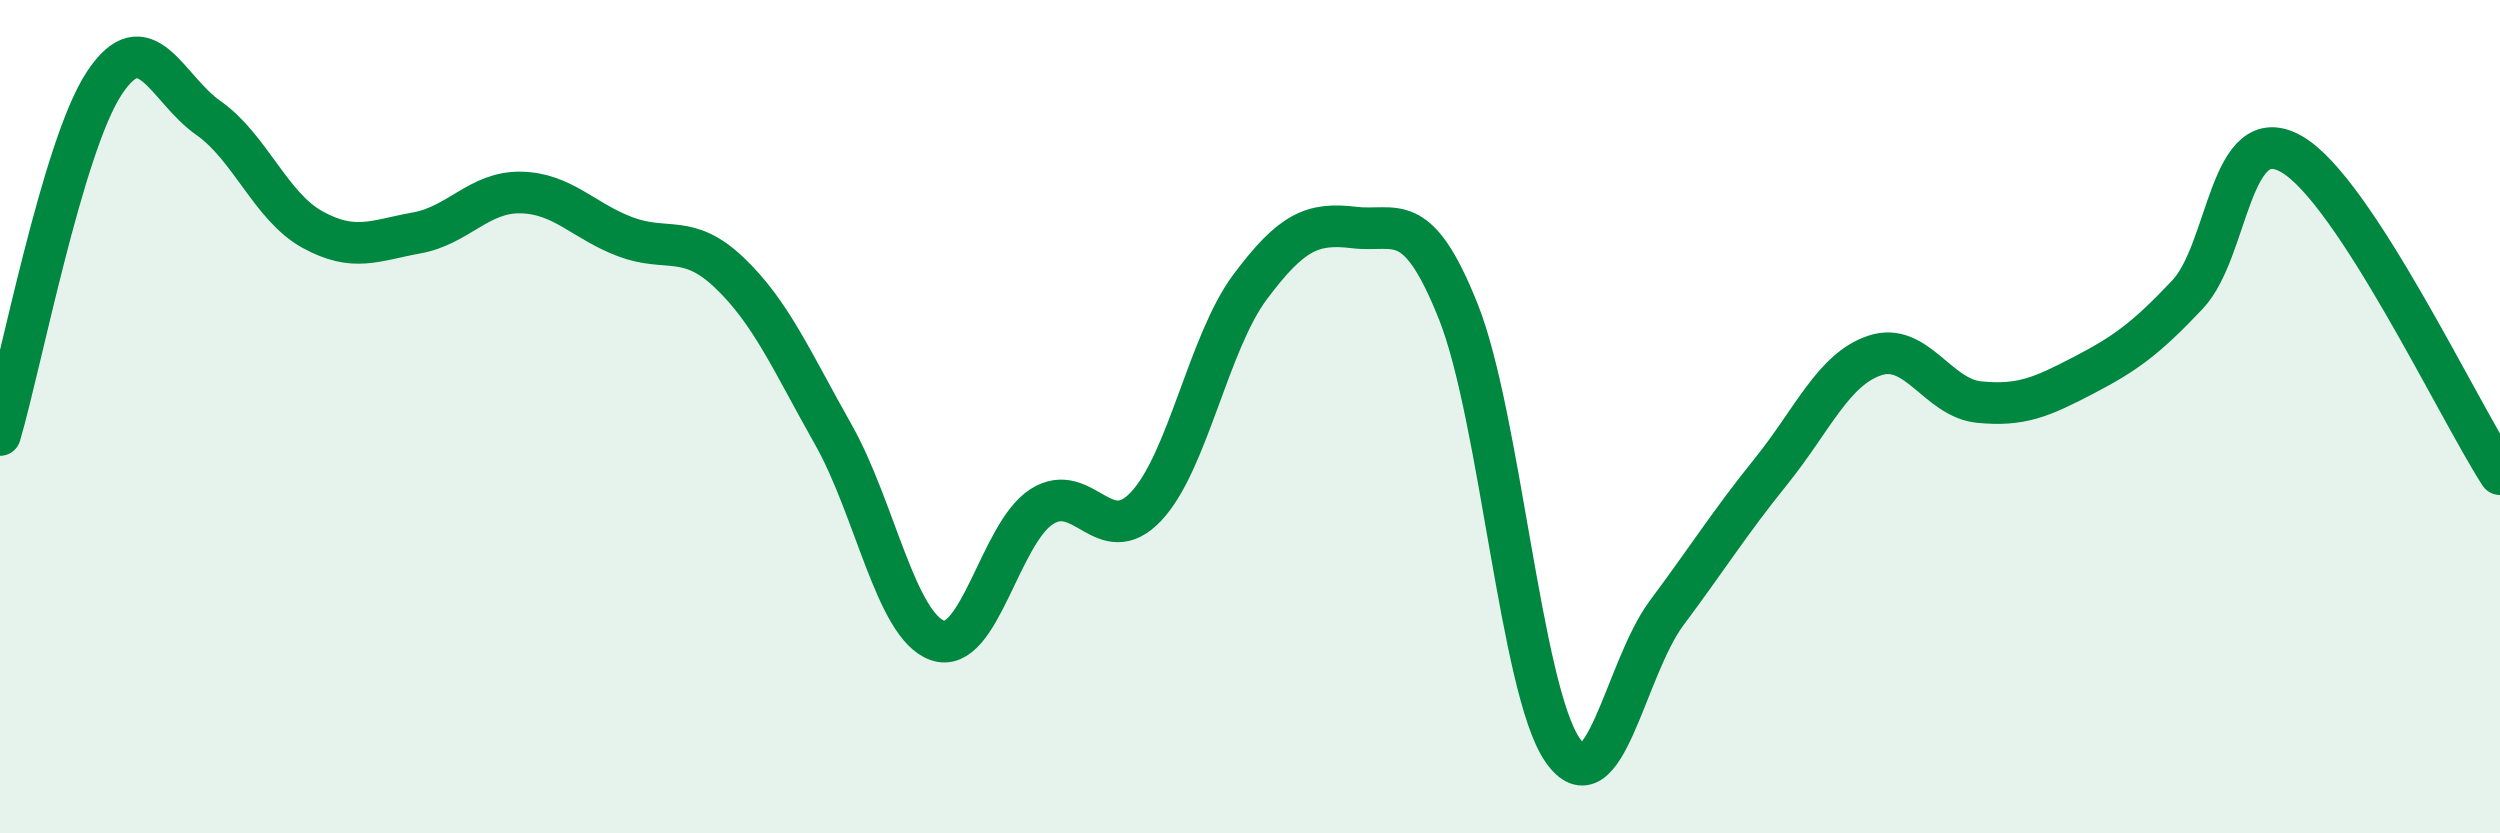
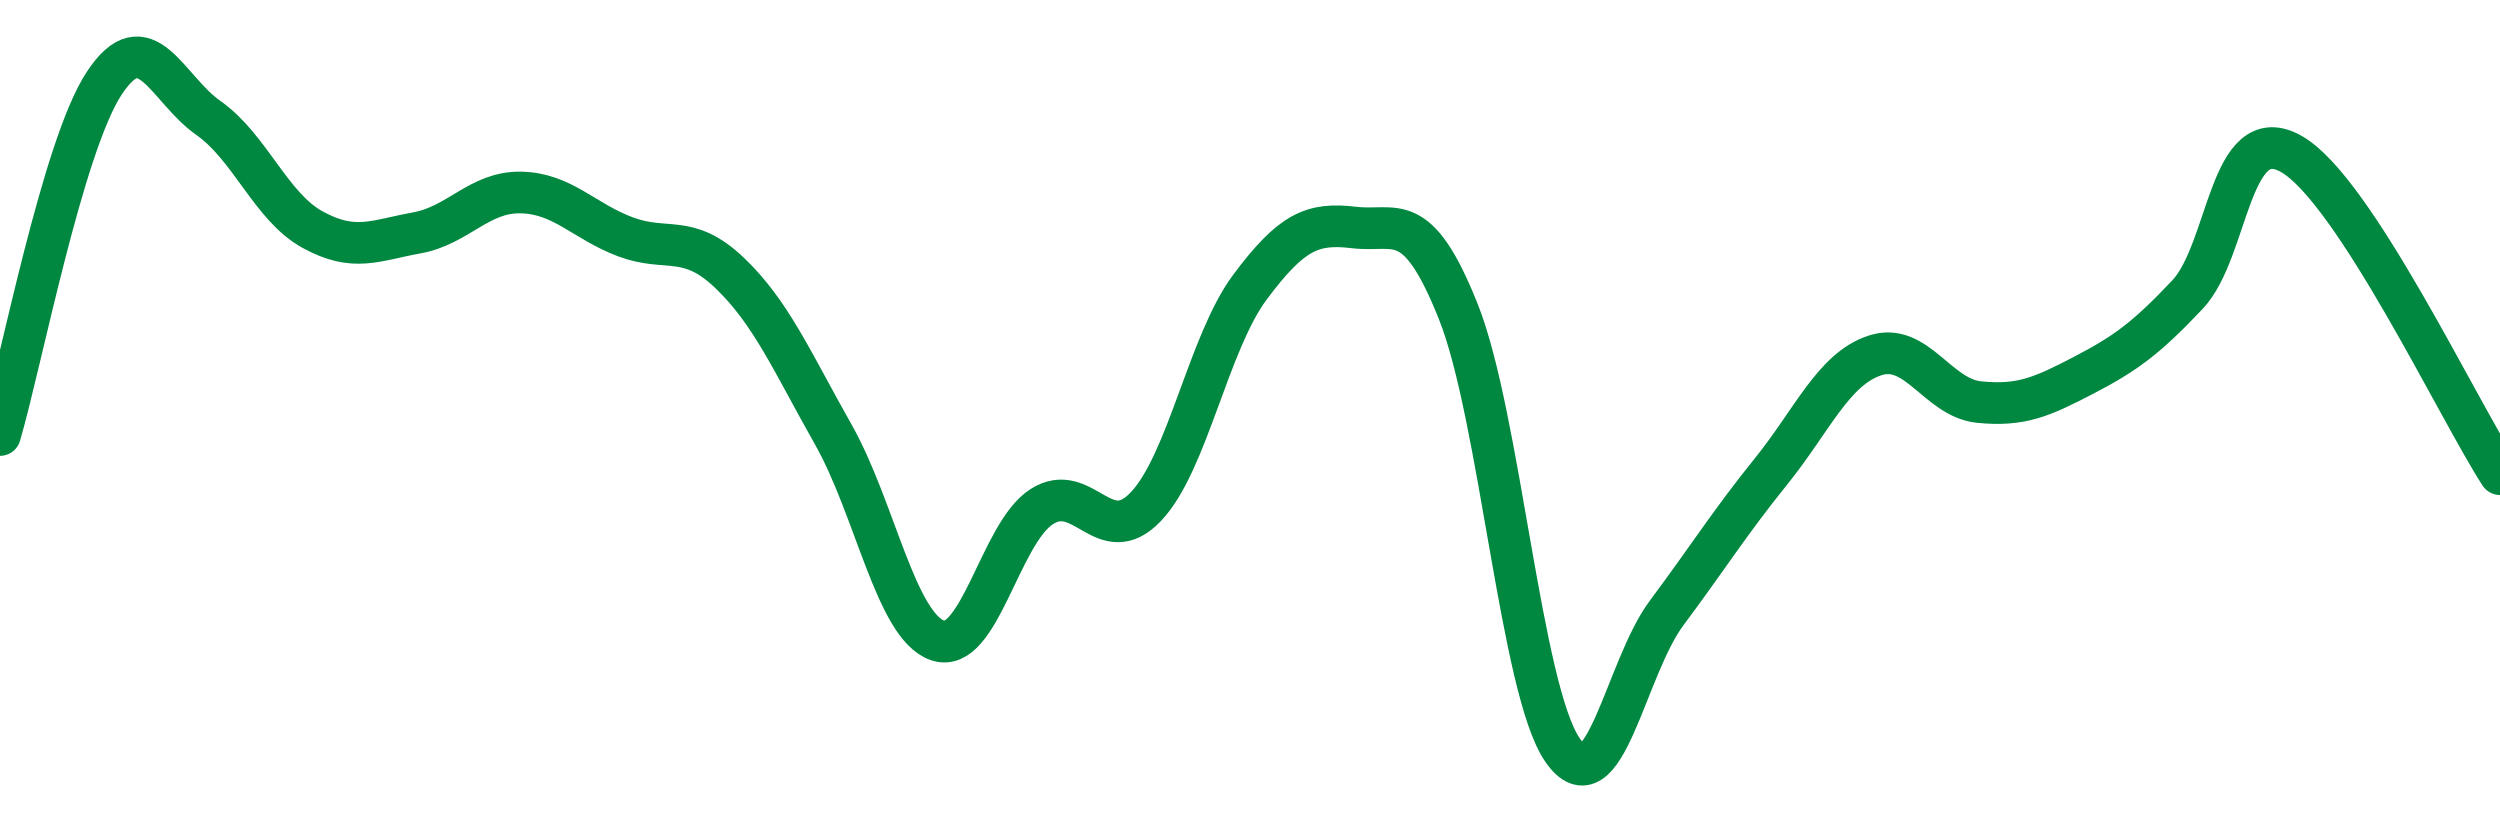
<svg xmlns="http://www.w3.org/2000/svg" width="60" height="20" viewBox="0 0 60 20">
-   <path d="M 0,10.44 C 0.5,8.75 1.5,3.52 2.5,2 C 3.5,0.48 4,2.13 5,2.83 C 6,3.53 6.5,4.96 7.5,5.51 C 8.5,6.06 9,5.77 10,5.59 C 11,5.41 11.5,4.6 12.5,4.62 C 13.5,4.64 14,5.3 15,5.68 C 16,6.06 16.5,5.59 17.5,6.54 C 18.5,7.49 19,8.66 20,10.43 C 21,12.2 21.5,15.02 22.5,15.37 C 23.5,15.72 24,12.8 25,12.16 C 26,11.52 26.5,13.21 27.5,12.16 C 28.5,11.11 29,8.23 30,6.89 C 31,5.55 31.5,5.34 32.5,5.46 C 33.5,5.58 34,4.97 35,7.48 C 36,9.99 36.5,16.55 37.5,18 C 38.5,19.45 39,16.05 40,14.71 C 41,13.37 41.5,12.56 42.5,11.32 C 43.5,10.08 44,8.86 45,8.53 C 46,8.2 46.5,9.55 47.5,9.65 C 48.5,9.75 49,9.53 50,9.01 C 51,8.49 51.5,8.13 52.5,7.07 C 53.5,6.01 53.5,2.84 55,3.7 C 56.5,4.56 59,9.84 60,11.38L60 20L0 20Z" fill="#008740" opacity="0.1" stroke-linecap="round" stroke-linejoin="round" />
  <path d="M 0,10.44 C 0.5,8.75 1.5,3.52 2.5,2 C 3.5,0.48 4,2.13 5,2.83 C 6,3.53 6.5,4.96 7.5,5.51 C 8.5,6.06 9,5.77 10,5.59 C 11,5.41 11.5,4.6 12.5,4.62 C 13.5,4.64 14,5.3 15,5.68 C 16,6.06 16.5,5.59 17.5,6.54 C 18.5,7.49 19,8.66 20,10.43 C 21,12.2 21.5,15.02 22.5,15.37 C 23.5,15.72 24,12.8 25,12.16 C 26,11.52 26.5,13.21 27.5,12.16 C 28.5,11.11 29,8.23 30,6.89 C 31,5.55 31.5,5.34 32.5,5.46 C 33.5,5.58 34,4.97 35,7.48 C 36,9.99 36.5,16.55 37.5,18 C 38.5,19.45 39,16.05 40,14.71 C 41,13.37 41.5,12.56 42.5,11.32 C 43.5,10.08 44,8.86 45,8.53 C 46,8.2 46.5,9.55 47.5,9.65 C 48.5,9.75 49,9.53 50,9.01 C 51,8.49 51.5,8.13 52.5,7.07 C 53.5,6.01 53.5,2.84 55,3.7 C 56.5,4.56 59,9.84 60,11.38" stroke="#008740" stroke-width="1" fill="none" stroke-linecap="round" stroke-linejoin="round" />
</svg>